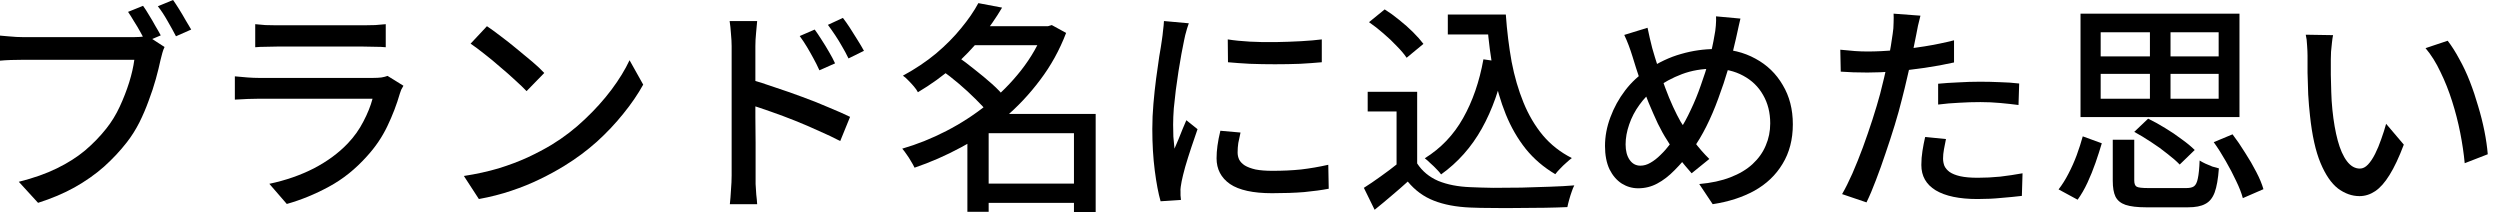
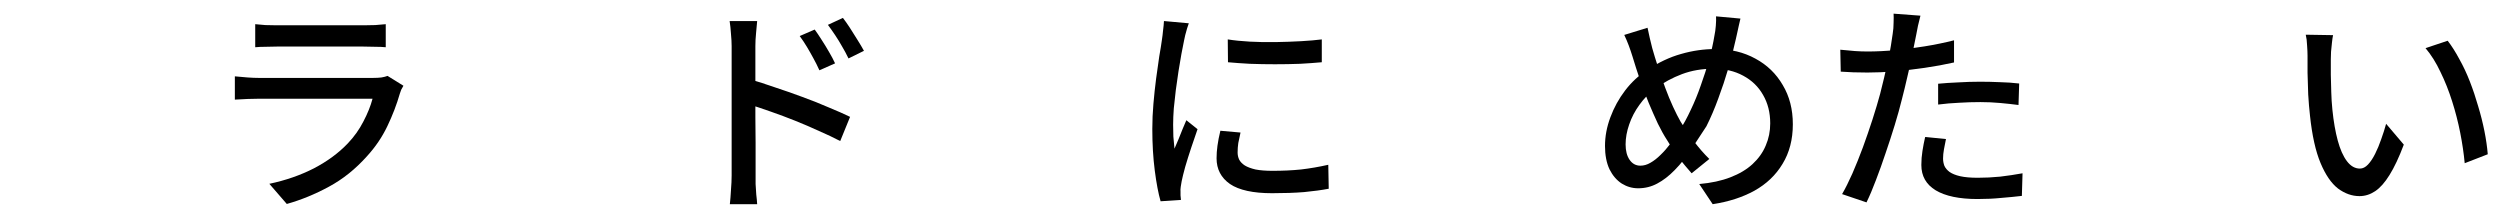
<svg xmlns="http://www.w3.org/2000/svg" width="134" height="12" viewBox="0 0 134 12" fill="none">
  <path d="M125.052 1.884C125.028 1.996 125.008 2.132 124.992 2.292C124.976 2.452 124.96 2.612 124.944 2.772C124.936 2.932 124.932 3.068 124.932 3.18C124.932 3.428 124.932 3.704 124.932 4.008C124.94 4.312 124.948 4.624 124.956 4.944C124.964 5.256 124.984 5.568 125.016 5.88C125.08 6.512 125.176 7.064 125.304 7.536C125.432 8.008 125.596 8.376 125.796 8.64C125.996 8.904 126.228 9.036 126.492 9.036C126.644 9.036 126.788 8.964 126.924 8.82C127.06 8.676 127.188 8.484 127.308 8.244C127.428 8.004 127.536 7.744 127.632 7.464C127.736 7.176 127.824 6.9 127.896 6.636L128.844 7.752C128.588 8.432 128.332 8.976 128.076 9.384C127.828 9.784 127.572 10.072 127.308 10.248C127.044 10.424 126.764 10.512 126.468 10.512C126.068 10.512 125.684 10.376 125.316 10.104C124.956 9.824 124.644 9.368 124.38 8.736C124.116 8.104 123.928 7.26 123.816 6.204C123.776 5.852 123.744 5.472 123.72 5.064C123.704 4.656 123.692 4.268 123.684 3.9C123.684 3.532 123.684 3.228 123.684 2.988C123.684 2.836 123.676 2.652 123.66 2.436C123.652 2.212 123.628 2.02 123.588 1.86L125.052 1.884ZM131.196 2.184C131.412 2.464 131.62 2.792 131.82 3.168C132.028 3.536 132.216 3.936 132.384 4.368C132.552 4.8 132.7 5.24 132.828 5.688C132.964 6.136 133.076 6.58 133.164 7.02C133.252 7.46 133.312 7.876 133.344 8.268L132.108 8.748C132.06 8.228 131.98 7.684 131.868 7.116C131.756 6.548 131.612 5.988 131.436 5.436C131.26 4.876 131.052 4.352 130.812 3.864C130.58 3.368 130.312 2.94 130.008 2.58L131.196 2.184Z" fill="black" />
-   <path d="M113.244 7.488H114.396V9.672C114.396 9.848 114.44 9.96 114.528 10.008C114.616 10.056 114.82 10.08 115.14 10.08C115.22 10.08 115.348 10.08 115.524 10.08C115.708 10.08 115.908 10.08 116.124 10.08C116.348 10.08 116.556 10.08 116.748 10.08C116.948 10.08 117.096 10.08 117.192 10.08C117.376 10.08 117.512 10.048 117.6 9.984C117.696 9.912 117.764 9.772 117.804 9.564C117.852 9.348 117.884 9.028 117.9 8.604C117.988 8.66 118.092 8.716 118.212 8.772C118.332 8.828 118.456 8.88 118.584 8.928C118.72 8.968 118.836 9 118.932 9.024C118.892 9.584 118.816 10.016 118.704 10.32C118.592 10.616 118.424 10.82 118.2 10.932C117.984 11.052 117.676 11.112 117.276 11.112C117.212 11.112 117.104 11.112 116.952 11.112C116.8 11.112 116.628 11.112 116.436 11.112C116.244 11.112 116.052 11.112 115.86 11.112C115.668 11.112 115.496 11.112 115.344 11.112C115.192 11.112 115.088 11.112 115.032 11.112C114.56 11.112 114.192 11.068 113.928 10.98C113.672 10.892 113.492 10.744 113.388 10.536C113.292 10.336 113.244 10.052 113.244 9.684V7.488ZM114.396 7.068L115.14 6.36C115.436 6.504 115.74 6.672 116.052 6.864C116.372 7.056 116.668 7.256 116.94 7.464C117.22 7.664 117.452 7.856 117.636 8.04L116.832 8.82C116.664 8.644 116.444 8.452 116.172 8.244C115.908 8.028 115.62 7.82 115.308 7.62C114.996 7.412 114.692 7.228 114.396 7.068ZM118.656 7.62L119.664 7.2C119.896 7.504 120.12 7.832 120.336 8.184C120.56 8.528 120.76 8.872 120.936 9.216C121.112 9.552 121.24 9.86 121.32 10.14L120.216 10.62C120.144 10.348 120.024 10.04 119.856 9.696C119.696 9.352 119.512 9 119.304 8.64C119.096 8.272 118.88 7.932 118.656 7.62ZM111.636 7.308L112.656 7.68C112.56 8.008 112.448 8.356 112.32 8.724C112.192 9.092 112.048 9.448 111.888 9.792C111.728 10.136 111.552 10.44 111.36 10.704L110.34 10.152C110.532 9.904 110.708 9.624 110.868 9.312C111.036 8.992 111.184 8.66 111.312 8.316C111.44 7.964 111.548 7.628 111.636 7.308ZM112.596 3.96V5.292H118.92V3.96H112.596ZM112.596 1.728V3.024H118.92V1.728H112.596ZM111.516 0.732H120.036V6.276H111.516V0.732ZM115.236 1.164H116.34V5.856H115.236V1.164Z" fill="black" />
  <path d="M102.936 0.84C102.896 0.984 102.852 1.164 102.804 1.38C102.764 1.588 102.732 1.752 102.708 1.872C102.652 2.152 102.584 2.488 102.504 2.88C102.432 3.264 102.344 3.668 102.24 4.092C102.144 4.516 102.044 4.928 101.94 5.328C101.836 5.752 101.708 6.212 101.556 6.708C101.404 7.204 101.24 7.708 101.064 8.22C100.896 8.724 100.724 9.204 100.548 9.66C100.38 10.108 100.212 10.504 100.044 10.848L98.736 10.404C98.912 10.1 99.096 9.732 99.288 9.3C99.48 8.86 99.668 8.392 99.852 7.896C100.036 7.392 100.208 6.892 100.368 6.396C100.528 5.9 100.664 5.444 100.776 5.028C100.848 4.748 100.92 4.456 100.992 4.152C101.064 3.84 101.132 3.54 101.196 3.252C101.26 2.964 101.312 2.696 101.352 2.448C101.392 2.192 101.424 1.98 101.448 1.812C101.48 1.62 101.496 1.424 101.496 1.224C101.504 1.024 101.504 0.86 101.496 0.732L102.936 0.84ZM100.104 2.76C100.568 2.76 101.06 2.736 101.58 2.688C102.1 2.64 102.628 2.572 103.164 2.484C103.708 2.396 104.232 2.288 104.736 2.16V3.348C104.24 3.46 103.716 3.556 103.164 3.636C102.612 3.716 102.072 3.78 101.544 3.828C101.016 3.868 100.532 3.888 100.092 3.888C99.82 3.888 99.568 3.884 99.336 3.876C99.112 3.868 98.888 3.856 98.664 3.84L98.64 2.664C98.936 2.696 99.196 2.72 99.42 2.736C99.652 2.752 99.88 2.76 100.104 2.76ZM103.884 4.488C104.212 4.456 104.572 4.432 104.964 4.416C105.356 4.392 105.744 4.38 106.128 4.38C106.48 4.38 106.832 4.388 107.184 4.404C107.544 4.412 107.892 4.436 108.228 4.476L108.192 5.628C107.888 5.588 107.56 5.552 107.208 5.52C106.864 5.488 106.512 5.472 106.152 5.472C105.76 5.472 105.376 5.484 105 5.508C104.632 5.524 104.26 5.556 103.884 5.604V4.488ZM104.304 7.452C104.264 7.636 104.228 7.82 104.196 8.004C104.164 8.18 104.148 8.344 104.148 8.496C104.148 8.632 104.172 8.764 104.22 8.892C104.276 9.012 104.368 9.12 104.496 9.216C104.632 9.312 104.82 9.388 105.06 9.444C105.308 9.5 105.624 9.528 106.008 9.528C106.4 9.528 106.8 9.508 107.208 9.468C107.616 9.42 108.016 9.36 108.408 9.288L108.372 10.5C108.036 10.54 107.668 10.576 107.268 10.608C106.876 10.648 106.452 10.668 105.996 10.668C105.02 10.668 104.272 10.512 103.752 10.2C103.24 9.888 102.984 9.436 102.984 8.844C102.984 8.588 103.004 8.336 103.044 8.088C103.084 7.832 103.132 7.584 103.188 7.344L104.304 7.452Z" fill="black" />
-   <path d="M93.288 0.996C93.264 1.1 93.236 1.22 93.204 1.356C93.18 1.484 93.152 1.612 93.12 1.74C93.096 1.868 93.072 1.976 93.048 2.064C92.936 2.576 92.8 3.108 92.64 3.66C92.48 4.204 92.3 4.744 92.1 5.28C91.908 5.808 91.696 6.304 91.464 6.768C91.232 7.232 90.988 7.64 90.732 7.992C90.396 8.432 90.072 8.808 89.76 9.12C89.456 9.432 89.144 9.672 88.824 9.84C88.512 10.008 88.172 10.092 87.804 10.092C87.492 10.092 87.2 10.008 86.928 9.84C86.656 9.664 86.436 9.408 86.268 9.072C86.108 8.728 86.028 8.312 86.028 7.824C86.028 7.312 86.124 6.8 86.316 6.288C86.508 5.768 86.772 5.288 87.108 4.848C87.444 4.408 87.836 4.044 88.284 3.756C88.892 3.348 89.5 3.06 90.108 2.892C90.716 2.716 91.332 2.628 91.956 2.628C92.756 2.628 93.468 2.8 94.092 3.144C94.716 3.48 95.204 3.952 95.556 4.56C95.916 5.16 96.096 5.86 96.096 6.66C96.096 7.476 95.912 8.184 95.544 8.784C95.184 9.384 94.68 9.864 94.032 10.225C93.392 10.576 92.648 10.816 91.8 10.944L91.08 9.864C91.72 9.808 92.276 9.688 92.748 9.504C93.228 9.32 93.624 9.084 93.936 8.796C94.256 8.5 94.492 8.168 94.644 7.8C94.804 7.432 94.884 7.036 94.884 6.612C94.884 6.036 94.756 5.528 94.5 5.088C94.252 4.648 93.896 4.304 93.432 4.056C92.976 3.808 92.444 3.684 91.836 3.684C91.228 3.684 90.668 3.78 90.156 3.972C89.644 4.164 89.164 4.424 88.716 4.752C88.396 4.992 88.116 5.28 87.876 5.616C87.636 5.944 87.452 6.296 87.324 6.672C87.196 7.04 87.132 7.396 87.132 7.74C87.132 8.084 87.204 8.36 87.348 8.568C87.492 8.776 87.684 8.88 87.924 8.88C88.108 8.88 88.288 8.828 88.464 8.724C88.648 8.62 88.828 8.48 89.004 8.304C89.188 8.128 89.364 7.928 89.532 7.704C89.7 7.48 89.86 7.248 90.012 7.008C90.228 6.68 90.432 6.308 90.624 5.892C90.824 5.476 91.004 5.036 91.164 4.572C91.332 4.108 91.48 3.648 91.608 3.192C91.736 2.728 91.832 2.296 91.896 1.896C91.928 1.752 91.952 1.58 91.968 1.38C91.984 1.18 91.988 1.012 91.98 0.876L93.288 0.996ZM88.308 1.488C88.348 1.664 88.388 1.848 88.428 2.04C88.476 2.224 88.52 2.404 88.56 2.58C88.648 2.892 88.752 3.232 88.872 3.6C88.992 3.968 89.12 4.336 89.256 4.704C89.392 5.072 89.532 5.412 89.676 5.724C89.82 6.036 89.956 6.304 90.084 6.528C90.292 6.864 90.528 7.212 90.792 7.572C91.064 7.932 91.34 8.248 91.62 8.52L90.672 9.288C90.432 9.016 90.204 8.744 89.988 8.472C89.78 8.192 89.572 7.876 89.364 7.524C89.196 7.268 89.028 6.968 88.86 6.624C88.7 6.28 88.536 5.908 88.368 5.508C88.208 5.108 88.052 4.696 87.9 4.272C87.756 3.848 87.624 3.436 87.504 3.036C87.44 2.828 87.372 2.628 87.3 2.436C87.228 2.244 87.148 2.056 87.06 1.872L88.308 1.488Z" fill="black" />
-   <path d="M77.603 0.78H80.124V1.848H77.603V0.78ZM79.499 0.78H80.712C80.775 1.668 80.879 2.512 81.023 3.312C81.175 4.104 81.388 4.832 81.659 5.496C81.931 6.16 82.275 6.744 82.692 7.248C83.115 7.752 83.635 8.16 84.251 8.472C84.163 8.536 84.064 8.62 83.951 8.724C83.84 8.82 83.731 8.924 83.627 9.036C83.523 9.14 83.436 9.24 83.364 9.336C82.74 8.968 82.212 8.516 81.779 7.98C81.347 7.436 80.992 6.82 80.712 6.132C80.431 5.436 80.212 4.684 80.052 3.876C79.9 3.068 79.787 2.212 79.716 1.308H79.499V0.78ZM79.511 3.18L80.675 3.348C80.403 4.708 79.987 5.888 79.427 6.888C78.868 7.888 78.139 8.708 77.243 9.348C77.188 9.268 77.108 9.176 77.004 9.072C76.9 8.96 76.787 8.852 76.668 8.748C76.555 8.636 76.456 8.548 76.368 8.484C77.231 7.948 77.915 7.232 78.419 6.336C78.931 5.432 79.296 4.38 79.511 3.18ZM75.96 4.92V9.252H74.856V5.976H73.308V4.92H75.96ZM75.96 8.76C76.231 9.176 76.608 9.488 77.088 9.696C77.576 9.896 78.151 10.008 78.816 10.032C79.159 10.048 79.567 10.06 80.04 10.068C80.511 10.068 81.011 10.064 81.54 10.056C82.067 10.04 82.579 10.024 83.076 10.008C83.572 9.992 84.007 9.968 84.383 9.936C84.335 10.024 84.287 10.14 84.24 10.284C84.192 10.42 84.147 10.56 84.108 10.704C84.067 10.848 84.035 10.98 84.011 11.1C83.668 11.116 83.267 11.128 82.811 11.136C82.364 11.144 81.895 11.148 81.407 11.148C80.927 11.156 80.46 11.156 80.004 11.148C79.547 11.148 79.147 11.14 78.803 11.124C78.043 11.092 77.391 10.968 76.847 10.752C76.311 10.544 75.847 10.204 75.456 9.732C75.183 9.98 74.9 10.228 74.603 10.476C74.316 10.724 74.007 10.98 73.68 11.244L73.103 10.068C73.383 9.892 73.683 9.688 74.004 9.456C74.332 9.224 74.639 8.992 74.927 8.76H75.96ZM73.379 1.188L74.219 0.504C74.475 0.664 74.736 0.852 74.999 1.068C75.272 1.284 75.519 1.504 75.743 1.728C75.968 1.952 76.151 2.16 76.296 2.352L75.395 3.096C75.267 2.904 75.091 2.696 74.868 2.472C74.651 2.24 74.412 2.012 74.147 1.788C73.891 1.564 73.635 1.364 73.379 1.188Z" fill="black" />
+   <path d="M93.288 0.996C93.264 1.1 93.236 1.22 93.204 1.356C93.18 1.484 93.152 1.612 93.12 1.74C93.096 1.868 93.072 1.976 93.048 2.064C92.936 2.576 92.8 3.108 92.64 3.66C92.48 4.204 92.3 4.744 92.1 5.28C91.908 5.808 91.696 6.304 91.464 6.768C90.396 8.432 90.072 8.808 89.76 9.12C89.456 9.432 89.144 9.672 88.824 9.84C88.512 10.008 88.172 10.092 87.804 10.092C87.492 10.092 87.2 10.008 86.928 9.84C86.656 9.664 86.436 9.408 86.268 9.072C86.108 8.728 86.028 8.312 86.028 7.824C86.028 7.312 86.124 6.8 86.316 6.288C86.508 5.768 86.772 5.288 87.108 4.848C87.444 4.408 87.836 4.044 88.284 3.756C88.892 3.348 89.5 3.06 90.108 2.892C90.716 2.716 91.332 2.628 91.956 2.628C92.756 2.628 93.468 2.8 94.092 3.144C94.716 3.48 95.204 3.952 95.556 4.56C95.916 5.16 96.096 5.86 96.096 6.66C96.096 7.476 95.912 8.184 95.544 8.784C95.184 9.384 94.68 9.864 94.032 10.225C93.392 10.576 92.648 10.816 91.8 10.944L91.08 9.864C91.72 9.808 92.276 9.688 92.748 9.504C93.228 9.32 93.624 9.084 93.936 8.796C94.256 8.5 94.492 8.168 94.644 7.8C94.804 7.432 94.884 7.036 94.884 6.612C94.884 6.036 94.756 5.528 94.5 5.088C94.252 4.648 93.896 4.304 93.432 4.056C92.976 3.808 92.444 3.684 91.836 3.684C91.228 3.684 90.668 3.78 90.156 3.972C89.644 4.164 89.164 4.424 88.716 4.752C88.396 4.992 88.116 5.28 87.876 5.616C87.636 5.944 87.452 6.296 87.324 6.672C87.196 7.04 87.132 7.396 87.132 7.74C87.132 8.084 87.204 8.36 87.348 8.568C87.492 8.776 87.684 8.88 87.924 8.88C88.108 8.88 88.288 8.828 88.464 8.724C88.648 8.62 88.828 8.48 89.004 8.304C89.188 8.128 89.364 7.928 89.532 7.704C89.7 7.48 89.86 7.248 90.012 7.008C90.228 6.68 90.432 6.308 90.624 5.892C90.824 5.476 91.004 5.036 91.164 4.572C91.332 4.108 91.48 3.648 91.608 3.192C91.736 2.728 91.832 2.296 91.896 1.896C91.928 1.752 91.952 1.58 91.968 1.38C91.984 1.18 91.988 1.012 91.98 0.876L93.288 0.996ZM88.308 1.488C88.348 1.664 88.388 1.848 88.428 2.04C88.476 2.224 88.52 2.404 88.56 2.58C88.648 2.892 88.752 3.232 88.872 3.6C88.992 3.968 89.12 4.336 89.256 4.704C89.392 5.072 89.532 5.412 89.676 5.724C89.82 6.036 89.956 6.304 90.084 6.528C90.292 6.864 90.528 7.212 90.792 7.572C91.064 7.932 91.34 8.248 91.62 8.52L90.672 9.288C90.432 9.016 90.204 8.744 89.988 8.472C89.78 8.192 89.572 7.876 89.364 7.524C89.196 7.268 89.028 6.968 88.86 6.624C88.7 6.28 88.536 5.908 88.368 5.508C88.208 5.108 88.052 4.696 87.9 4.272C87.756 3.848 87.624 3.436 87.504 3.036C87.44 2.828 87.372 2.628 87.3 2.436C87.228 2.244 87.148 2.056 87.06 1.872L88.308 1.488Z" fill="black" />
  <path d="M65.808 2.112C66.16 2.168 66.556 2.208 66.996 2.232C67.444 2.256 67.904 2.264 68.376 2.256C68.848 2.248 69.3 2.232 69.732 2.208C70.164 2.184 70.536 2.152 70.848 2.112V3.336C70.504 3.368 70.116 3.396 69.684 3.42C69.252 3.436 68.804 3.444 68.34 3.444C67.884 3.444 67.436 3.436 66.996 3.42C66.556 3.396 66.164 3.368 65.82 3.336L65.808 2.112ZM66.492 7.104C66.444 7.312 66.404 7.5 66.372 7.668C66.348 7.836 66.336 8.004 66.336 8.172C66.336 8.308 66.364 8.436 66.42 8.556C66.484 8.676 66.584 8.78 66.72 8.868C66.864 8.956 67.056 9.028 67.296 9.084C67.544 9.132 67.848 9.156 68.208 9.156C68.752 9.156 69.26 9.132 69.732 9.084C70.212 9.028 70.7 8.944 71.196 8.832L71.22 10.116C70.844 10.188 70.404 10.248 69.9 10.296C69.404 10.336 68.832 10.356 68.184 10.356C67.168 10.356 66.416 10.192 65.928 9.864C65.448 9.528 65.208 9.068 65.208 8.484C65.208 8.268 65.224 8.044 65.256 7.812C65.288 7.572 65.34 7.304 65.412 7.008L66.492 7.104ZM63.72 1.248C63.696 1.32 63.664 1.416 63.624 1.536C63.592 1.648 63.56 1.764 63.528 1.884C63.504 1.996 63.484 2.088 63.468 2.16C63.428 2.36 63.38 2.604 63.324 2.892C63.276 3.172 63.224 3.48 63.168 3.816C63.12 4.144 63.072 4.48 63.024 4.824C62.984 5.16 62.948 5.488 62.916 5.808C62.892 6.128 62.88 6.42 62.88 6.684C62.88 6.892 62.884 7.104 62.892 7.32C62.908 7.528 62.928 7.744 62.952 7.968C63.024 7.808 63.096 7.64 63.168 7.464C63.24 7.28 63.312 7.1 63.384 6.924C63.456 6.748 63.524 6.588 63.588 6.444L64.188 6.924C64.084 7.22 63.972 7.548 63.852 7.908C63.732 8.268 63.624 8.612 63.528 8.94C63.44 9.26 63.376 9.52 63.336 9.72C63.32 9.8 63.304 9.896 63.288 10.008C63.272 10.112 63.268 10.2 63.276 10.272C63.276 10.328 63.276 10.396 63.276 10.476C63.284 10.564 63.292 10.644 63.3 10.716L62.208 10.788C62.088 10.372 61.984 9.824 61.896 9.144C61.808 8.464 61.764 7.72 61.764 6.912C61.764 6.464 61.784 6.012 61.824 5.556C61.864 5.092 61.912 4.644 61.968 4.212C62.024 3.78 62.08 3.384 62.136 3.024C62.2 2.664 62.248 2.364 62.28 2.124C62.304 1.972 62.324 1.808 62.34 1.632C62.364 1.456 62.38 1.288 62.388 1.128L63.72 1.248Z" fill="black" />
-   <path d="M52.488 9.84H58.092V10.873H52.488V9.84ZM51.996 1.404H56.328V2.424H51.996V1.404ZM52.44 0.168L53.712 0.408C53.392 0.952 53.016 1.492 52.584 2.028C52.152 2.564 51.656 3.08 51.096 3.576C50.544 4.064 49.912 4.52 49.2 4.944C49.152 4.848 49.08 4.744 48.984 4.632C48.888 4.52 48.788 4.412 48.684 4.308C48.588 4.204 48.492 4.12 48.396 4.056C49.06 3.696 49.652 3.3 50.172 2.868C50.692 2.428 51.14 1.976 51.516 1.512C51.9 1.048 52.208 0.6 52.44 0.168ZM55.968 1.404H56.172L56.376 1.344L57.144 1.764C56.792 2.684 56.328 3.524 55.752 4.284C55.184 5.044 54.54 5.728 53.82 6.336C53.1 6.936 52.332 7.456 51.516 7.896C50.7 8.336 49.868 8.7 49.02 8.988C48.972 8.884 48.908 8.768 48.828 8.64C48.756 8.512 48.676 8.388 48.588 8.268C48.508 8.148 48.432 8.048 48.36 7.968C49.16 7.736 49.948 7.42 50.724 7.02C51.5 6.62 52.228 6.148 52.908 5.604C53.596 5.052 54.204 4.44 54.732 3.768C55.26 3.096 55.672 2.376 55.968 1.608V1.404ZM50.46 3.756L51.312 3.036C51.616 3.236 51.928 3.468 52.248 3.732C52.576 3.988 52.884 4.244 53.172 4.5C53.46 4.756 53.692 5 53.868 5.232L52.956 6.036C52.788 5.82 52.564 5.576 52.284 5.304C52.012 5.032 51.716 4.76 51.396 4.488C51.076 4.216 50.764 3.972 50.46 3.756ZM57.564 6.108H58.728V11.364H57.564V6.108ZM52.992 6.108H58.128V7.14H52.992V11.352H51.852V6.972L52.74 6.108H52.992Z" fill="black" />
  <path d="M43.668 1.584C43.78 1.736 43.904 1.92 44.04 2.136C44.176 2.344 44.308 2.56 44.436 2.784C44.564 3 44.672 3.204 44.76 3.396L43.92 3.768C43.816 3.536 43.708 3.32 43.596 3.12C43.484 2.912 43.368 2.708 43.248 2.508C43.128 2.308 43 2.116 42.864 1.932L43.668 1.584ZM45.18 0.96C45.292 1.104 45.416 1.28 45.552 1.488C45.688 1.696 45.824 1.912 45.96 2.136C46.096 2.352 46.212 2.548 46.308 2.724L45.48 3.132C45.368 2.9 45.252 2.684 45.132 2.484C45.02 2.284 44.9 2.088 44.772 1.896C44.644 1.704 44.512 1.516 44.376 1.332L45.18 0.96ZM39.216 9.408C39.216 9.28 39.216 9.044 39.216 8.7C39.216 8.356 39.216 7.952 39.216 7.488C39.216 7.024 39.216 6.536 39.216 6.024C39.216 5.512 39.216 5.02 39.216 4.548C39.216 4.068 39.216 3.644 39.216 3.276C39.216 2.908 39.216 2.64 39.216 2.472C39.216 2.28 39.204 2.06 39.18 1.812C39.164 1.556 39.14 1.328 39.108 1.128H40.584C40.568 1.32 40.548 1.54 40.524 1.788C40.5 2.028 40.488 2.256 40.488 2.472C40.488 2.736 40.488 3.076 40.488 3.492C40.488 3.908 40.488 4.356 40.488 4.836C40.488 5.316 40.488 5.8 40.488 6.288C40.496 6.768 40.5 7.224 40.5 7.656C40.5 8.088 40.5 8.46 40.5 8.772C40.5 9.084 40.5 9.296 40.5 9.408C40.5 9.528 40.5 9.68 40.5 9.864C40.508 10.048 40.52 10.236 40.536 10.428C40.56 10.62 40.576 10.793 40.584 10.944H39.12C39.144 10.729 39.164 10.476 39.18 10.188C39.204 9.9 39.216 9.64 39.216 9.408ZM40.224 4.26C40.616 4.372 41.052 4.512 41.532 4.68C42.02 4.84 42.512 5.012 43.008 5.196C43.512 5.38 43.984 5.568 44.424 5.76C44.872 5.944 45.252 6.112 45.564 6.264L45.036 7.56C44.7 7.384 44.32 7.204 43.896 7.02C43.48 6.828 43.052 6.644 42.612 6.468C42.172 6.292 41.744 6.132 41.328 5.988C40.92 5.844 40.552 5.72 40.224 5.616V4.26Z" fill="black" />
-   <path d="M26.1 1.404C26.316 1.548 26.564 1.728 26.844 1.944C27.124 2.152 27.408 2.376 27.696 2.616C27.992 2.856 28.272 3.088 28.536 3.312C28.8 3.536 29.012 3.736 29.172 3.912L28.224 4.884C28.072 4.724 27.872 4.532 27.624 4.308C27.376 4.076 27.108 3.84 26.82 3.6C26.54 3.352 26.26 3.12 25.98 2.904C25.7 2.68 25.448 2.492 25.224 2.34L26.1 1.404ZM24.864 9.432C25.536 9.328 26.156 9.192 26.724 9.024C27.292 8.848 27.812 8.652 28.284 8.436C28.764 8.212 29.196 7.984 29.58 7.752C30.22 7.36 30.808 6.908 31.344 6.396C31.888 5.884 32.364 5.356 32.772 4.812C33.18 4.268 33.504 3.74 33.744 3.228L34.476 4.536C34.188 5.056 33.832 5.576 33.408 6.096C32.992 6.616 32.52 7.116 31.992 7.596C31.464 8.068 30.888 8.496 30.264 8.88C29.864 9.128 29.424 9.368 28.944 9.6C28.472 9.832 27.96 10.04 27.408 10.224C26.864 10.408 26.284 10.556 25.668 10.668L24.864 9.432Z" fill="black" />
  <path d="M13.68 1.296C13.84 1.312 14.02 1.328 14.22 1.344C14.428 1.352 14.632 1.356 14.832 1.356C14.96 1.356 15.18 1.356 15.492 1.356C15.812 1.356 16.168 1.356 16.56 1.356C16.96 1.356 17.356 1.356 17.748 1.356C18.148 1.356 18.504 1.356 18.816 1.356C19.136 1.356 19.364 1.356 19.5 1.356C19.692 1.356 19.896 1.352 20.112 1.344C20.336 1.328 20.524 1.312 20.676 1.296V2.532C20.524 2.516 20.34 2.508 20.124 2.508C19.908 2.5 19.696 2.496 19.488 2.496C19.352 2.496 19.128 2.496 18.816 2.496C18.504 2.496 18.148 2.496 17.748 2.496C17.356 2.496 16.96 2.496 16.56 2.496C16.168 2.496 15.816 2.496 15.504 2.496C15.192 2.496 14.968 2.496 14.832 2.496C14.64 2.496 14.44 2.5 14.232 2.508C14.032 2.508 13.848 2.516 13.68 2.532V1.296ZM21.624 4.596C21.584 4.66 21.544 4.732 21.504 4.812C21.472 4.892 21.448 4.96 21.432 5.016C21.264 5.6 21.04 6.184 20.76 6.768C20.48 7.352 20.116 7.888 19.668 8.376C19.052 9.064 18.372 9.608 17.628 10.008C16.892 10.408 16.14 10.716 15.372 10.932L14.436 9.852C15.308 9.668 16.104 9.392 16.824 9.024C17.544 8.648 18.148 8.204 18.636 7.692C18.98 7.332 19.26 6.94 19.476 6.516C19.7 6.092 19.864 5.684 19.968 5.292C19.888 5.292 19.732 5.292 19.5 5.292C19.268 5.292 18.984 5.292 18.648 5.292C18.32 5.292 17.968 5.292 17.592 5.292C17.216 5.292 16.832 5.292 16.44 5.292C16.056 5.292 15.692 5.292 15.348 5.292C15.004 5.292 14.7 5.292 14.436 5.292C14.18 5.292 13.988 5.292 13.86 5.292C13.716 5.292 13.524 5.296 13.284 5.304C13.052 5.312 12.82 5.324 12.588 5.34V4.092C12.828 4.116 13.056 4.136 13.272 4.152C13.488 4.168 13.684 4.176 13.86 4.176C13.956 4.176 14.128 4.176 14.376 4.176C14.624 4.176 14.916 4.176 15.252 4.176C15.588 4.176 15.948 4.176 16.332 4.176C16.724 4.176 17.116 4.176 17.508 4.176C17.9 4.176 18.264 4.176 18.6 4.176C18.944 4.176 19.24 4.176 19.488 4.176C19.736 4.176 19.908 4.176 20.004 4.176C20.172 4.176 20.32 4.168 20.448 4.152C20.584 4.128 20.692 4.1 20.772 4.068L21.624 4.596Z" fill="black" />
-   <path d="M7.668 0.312C7.772 0.456 7.88 0.624 7.992 0.816C8.112 1.008 8.224 1.2 8.328 1.392C8.44 1.576 8.536 1.744 8.616 1.896L7.8 2.244C7.72 2.076 7.628 1.9 7.524 1.716C7.42 1.524 7.308 1.336 7.188 1.152C7.076 0.96 6.968 0.788 6.864 0.636L7.668 0.312ZM9.276 0C9.372 0.136 9.48 0.3 9.6 0.492C9.72 0.684 9.836 0.88 9.948 1.08C10.068 1.272 10.168 1.44 10.248 1.584L9.432 1.944C9.304 1.696 9.152 1.42 8.976 1.116C8.8 0.804 8.628 0.544 8.46 0.336L9.276 0ZM8.82 2.52C8.772 2.616 8.732 2.724 8.7 2.844C8.668 2.964 8.636 3.088 8.604 3.216C8.54 3.52 8.456 3.86 8.352 4.236C8.248 4.612 8.12 5 7.968 5.4C7.824 5.8 7.656 6.192 7.464 6.576C7.272 6.952 7.052 7.3 6.804 7.62C6.444 8.084 6.032 8.524 5.568 8.94C5.104 9.348 4.58 9.716 3.996 10.044C3.42 10.364 2.768 10.64 2.04 10.872L1.008 9.744C1.8 9.544 2.48 9.304 3.048 9.024C3.624 8.744 4.128 8.424 4.56 8.064C4.992 7.696 5.372 7.304 5.7 6.888C5.98 6.536 6.22 6.144 6.42 5.712C6.62 5.28 6.788 4.848 6.924 4.416C7.06 3.976 7.152 3.572 7.2 3.204C7.08 3.204 6.872 3.204 6.576 3.204C6.28 3.204 5.932 3.204 5.532 3.204C5.132 3.204 4.712 3.204 4.272 3.204C3.84 3.204 3.42 3.204 3.012 3.204C2.612 3.204 2.26 3.204 1.956 3.204C1.652 3.204 1.432 3.204 1.296 3.204C1.048 3.204 0.808 3.208 0.576 3.216C0.352 3.224 0.16 3.236 0 3.252V1.908C0.12 1.916 0.256 1.928 0.408 1.944C0.56 1.96 0.716 1.972 0.876 1.98C1.036 1.988 1.18 1.992 1.308 1.992C1.42 1.992 1.596 1.992 1.836 1.992C2.076 1.992 2.36 1.992 2.688 1.992C3.016 1.992 3.364 1.992 3.732 1.992C4.1 1.992 4.464 1.992 4.824 1.992C5.192 1.992 5.532 1.992 5.844 1.992C6.164 1.992 6.436 1.992 6.66 1.992C6.884 1.992 7.036 1.992 7.116 1.992C7.228 1.992 7.352 1.988 7.488 1.98C7.624 1.972 7.76 1.952 7.896 1.92L8.82 2.52Z" fill="black" />
</svg>